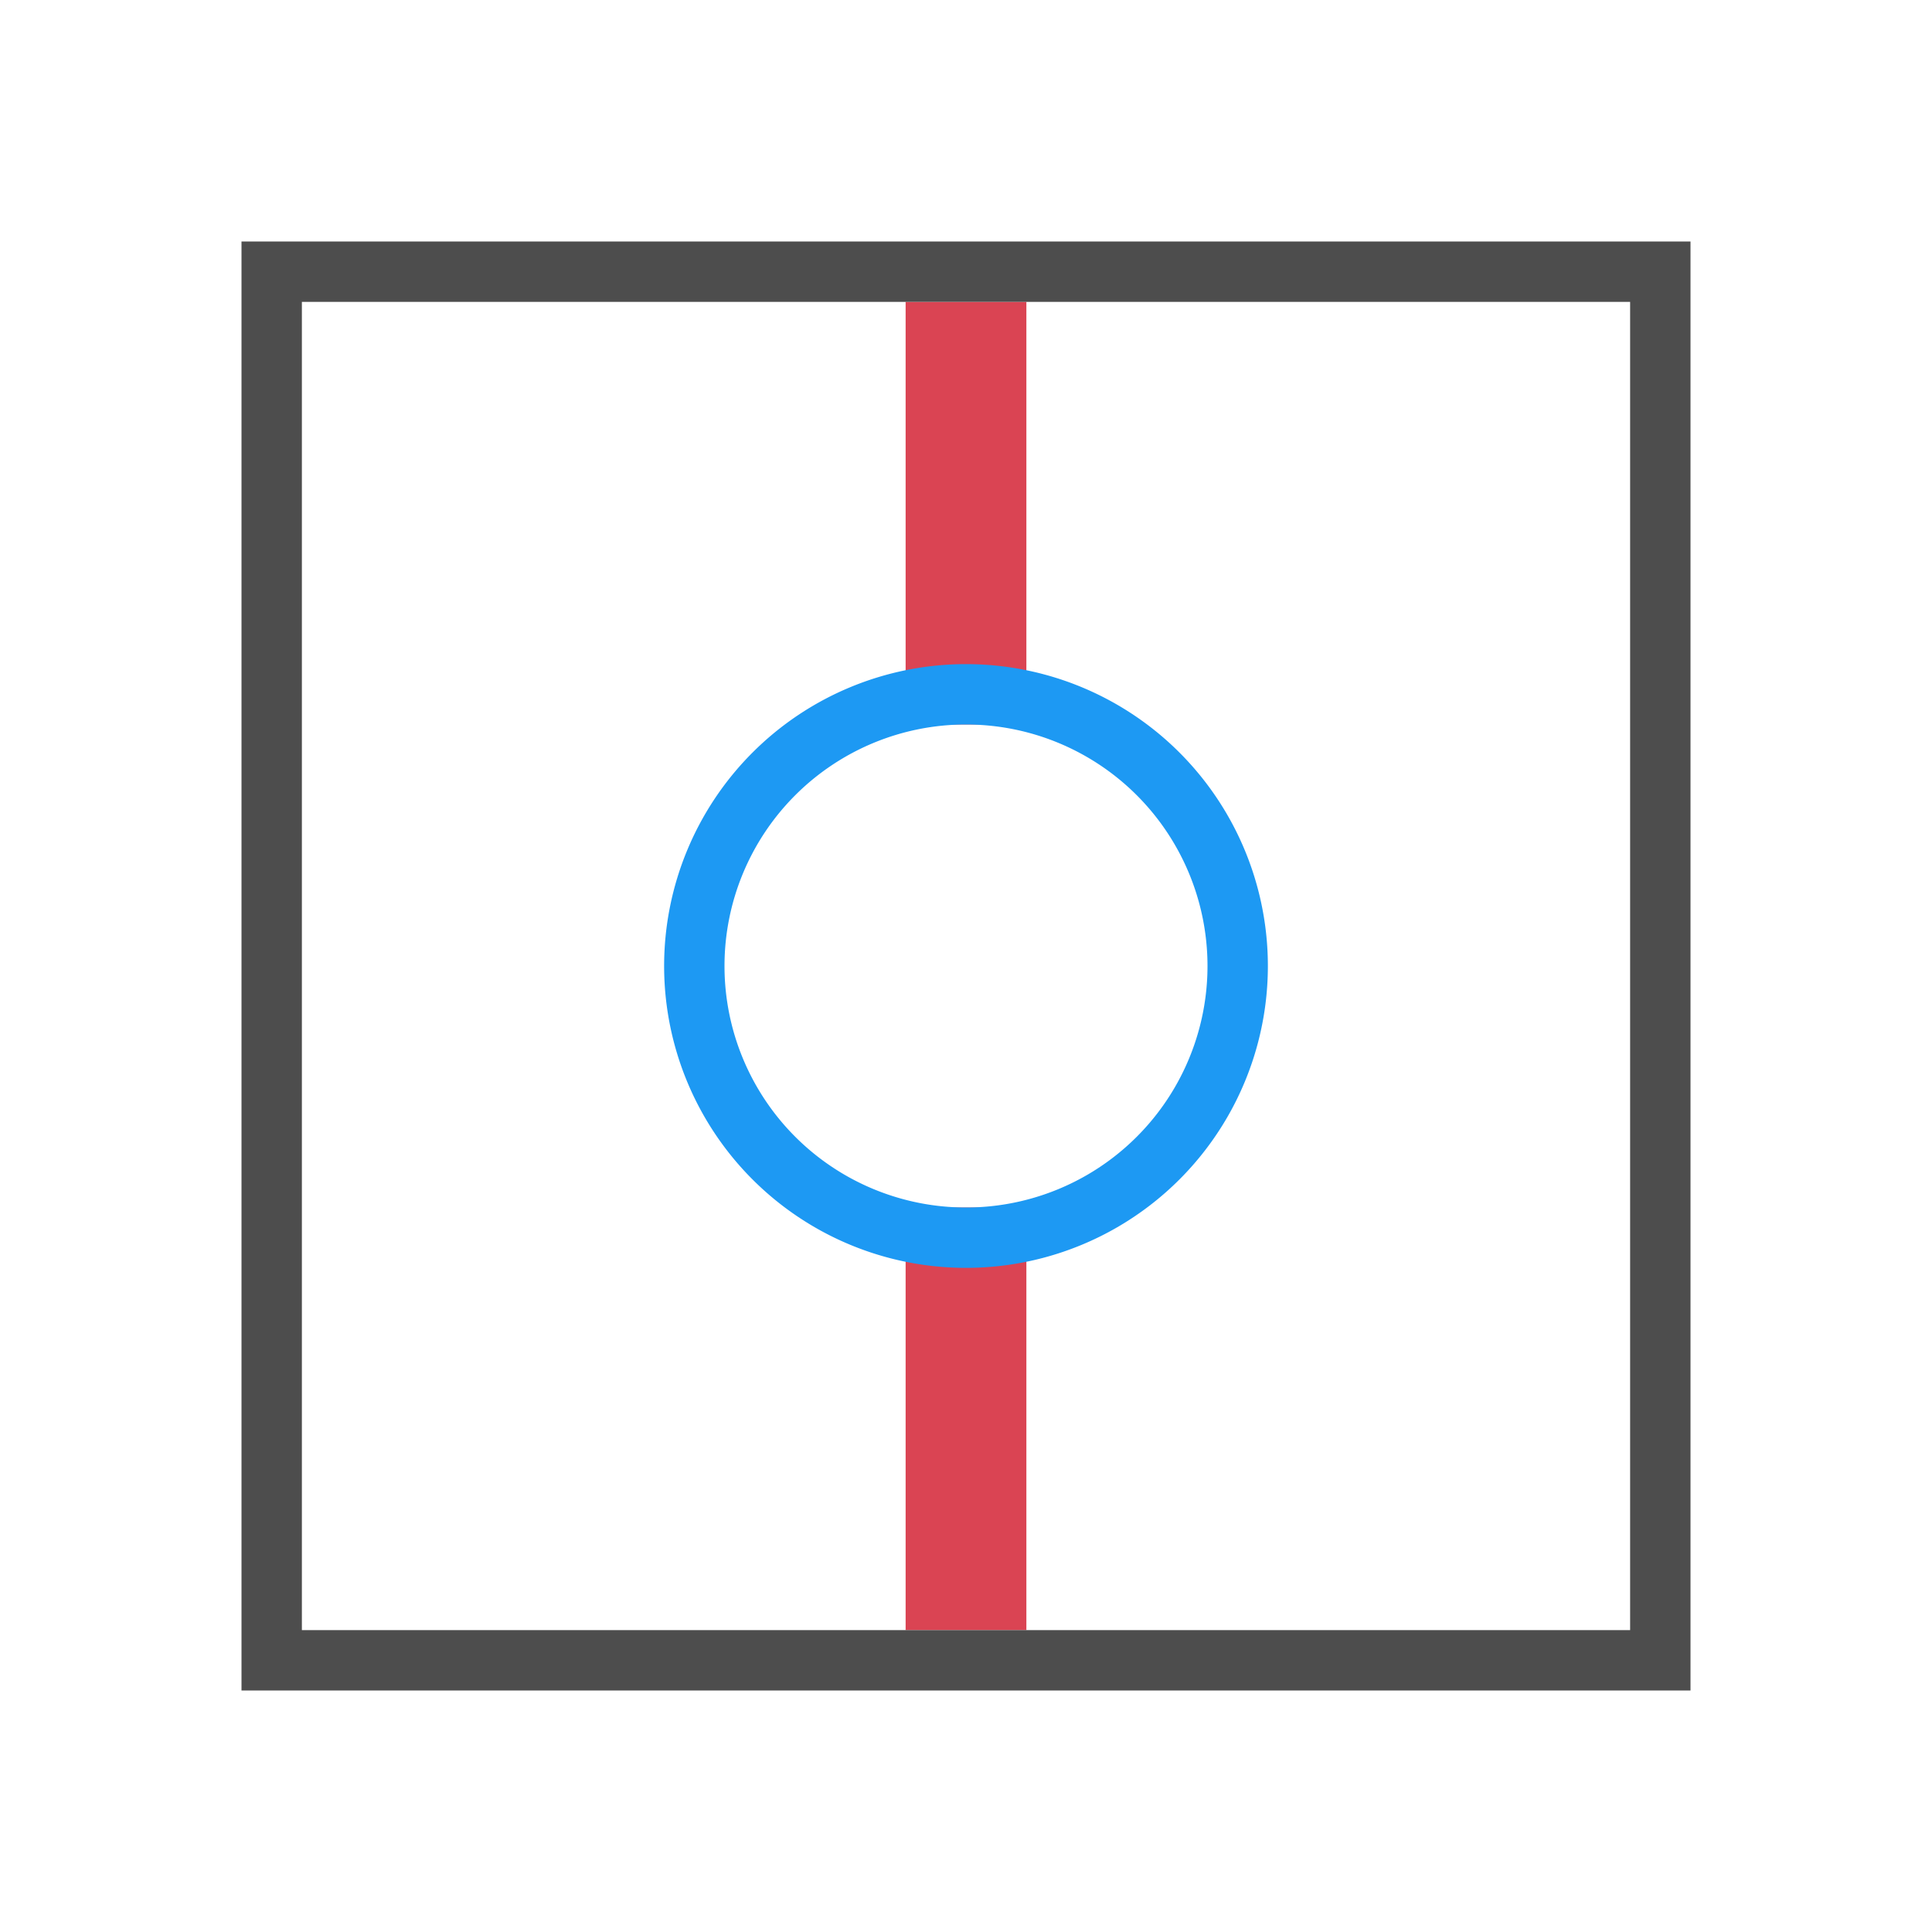
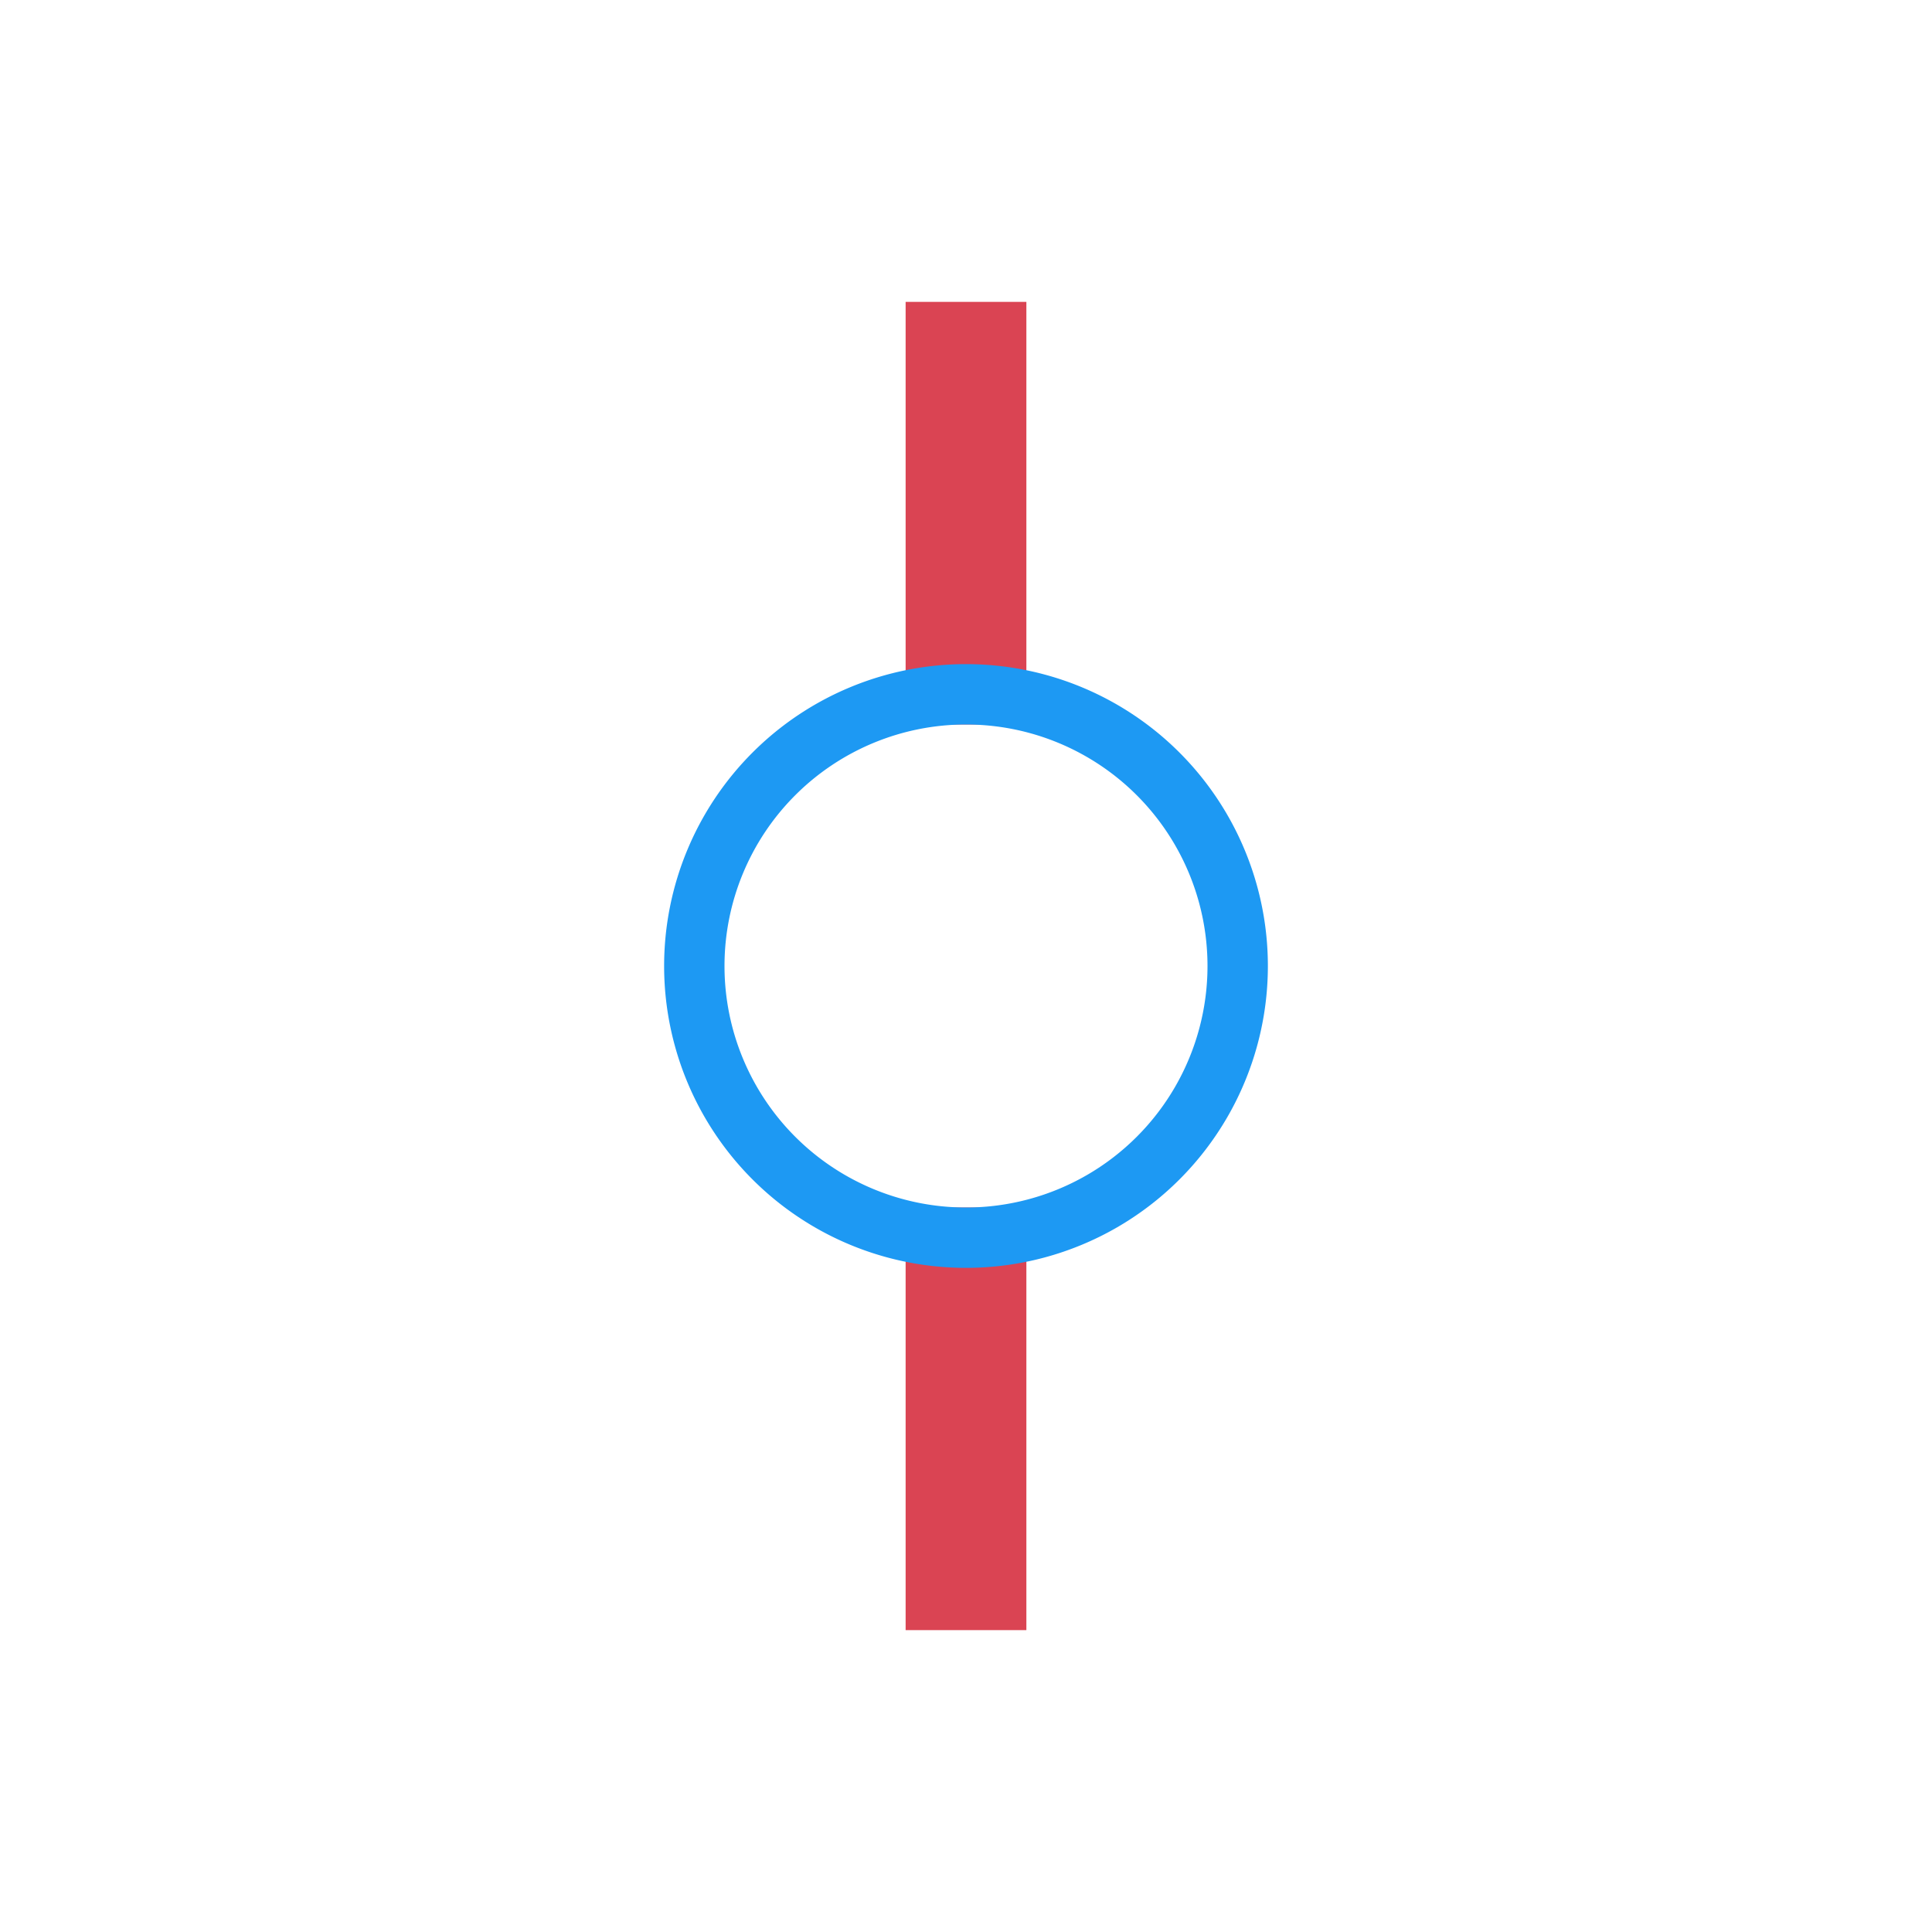
<svg xmlns="http://www.w3.org/2000/svg" viewBox="0 0 32 32">
  <path style="fill:#da4453" d="M 15 5 L 15 12 L 17 12 L 17 5 L 15 5 z M 15 20 L 15 27 L 17 27 L 17 20 L 15 20 z " />
-   <path style="fill:#4d4d4d" d="M 4 4 L 4 28 L 28 28 L 28 4 L 4 4 z M 5 5 L 27 5 L 27 27 L 5 27 L 5 5 z " />
  <path style="fill:#1d99f3" d="M 16 11 A 5 5 0 0 0 11 16 A 5 5 0 0 0 16 21 A 5 5 0 0 0 21 16 A 5 5 0 0 0 16 11 z M 16 12 A 4 4 0 0 1 20 16 A 4 4 0 0 1 16 20 A 4 4 0 0 1 12 16 A 4 4 0 0 1 16 12 z " />
</svg>